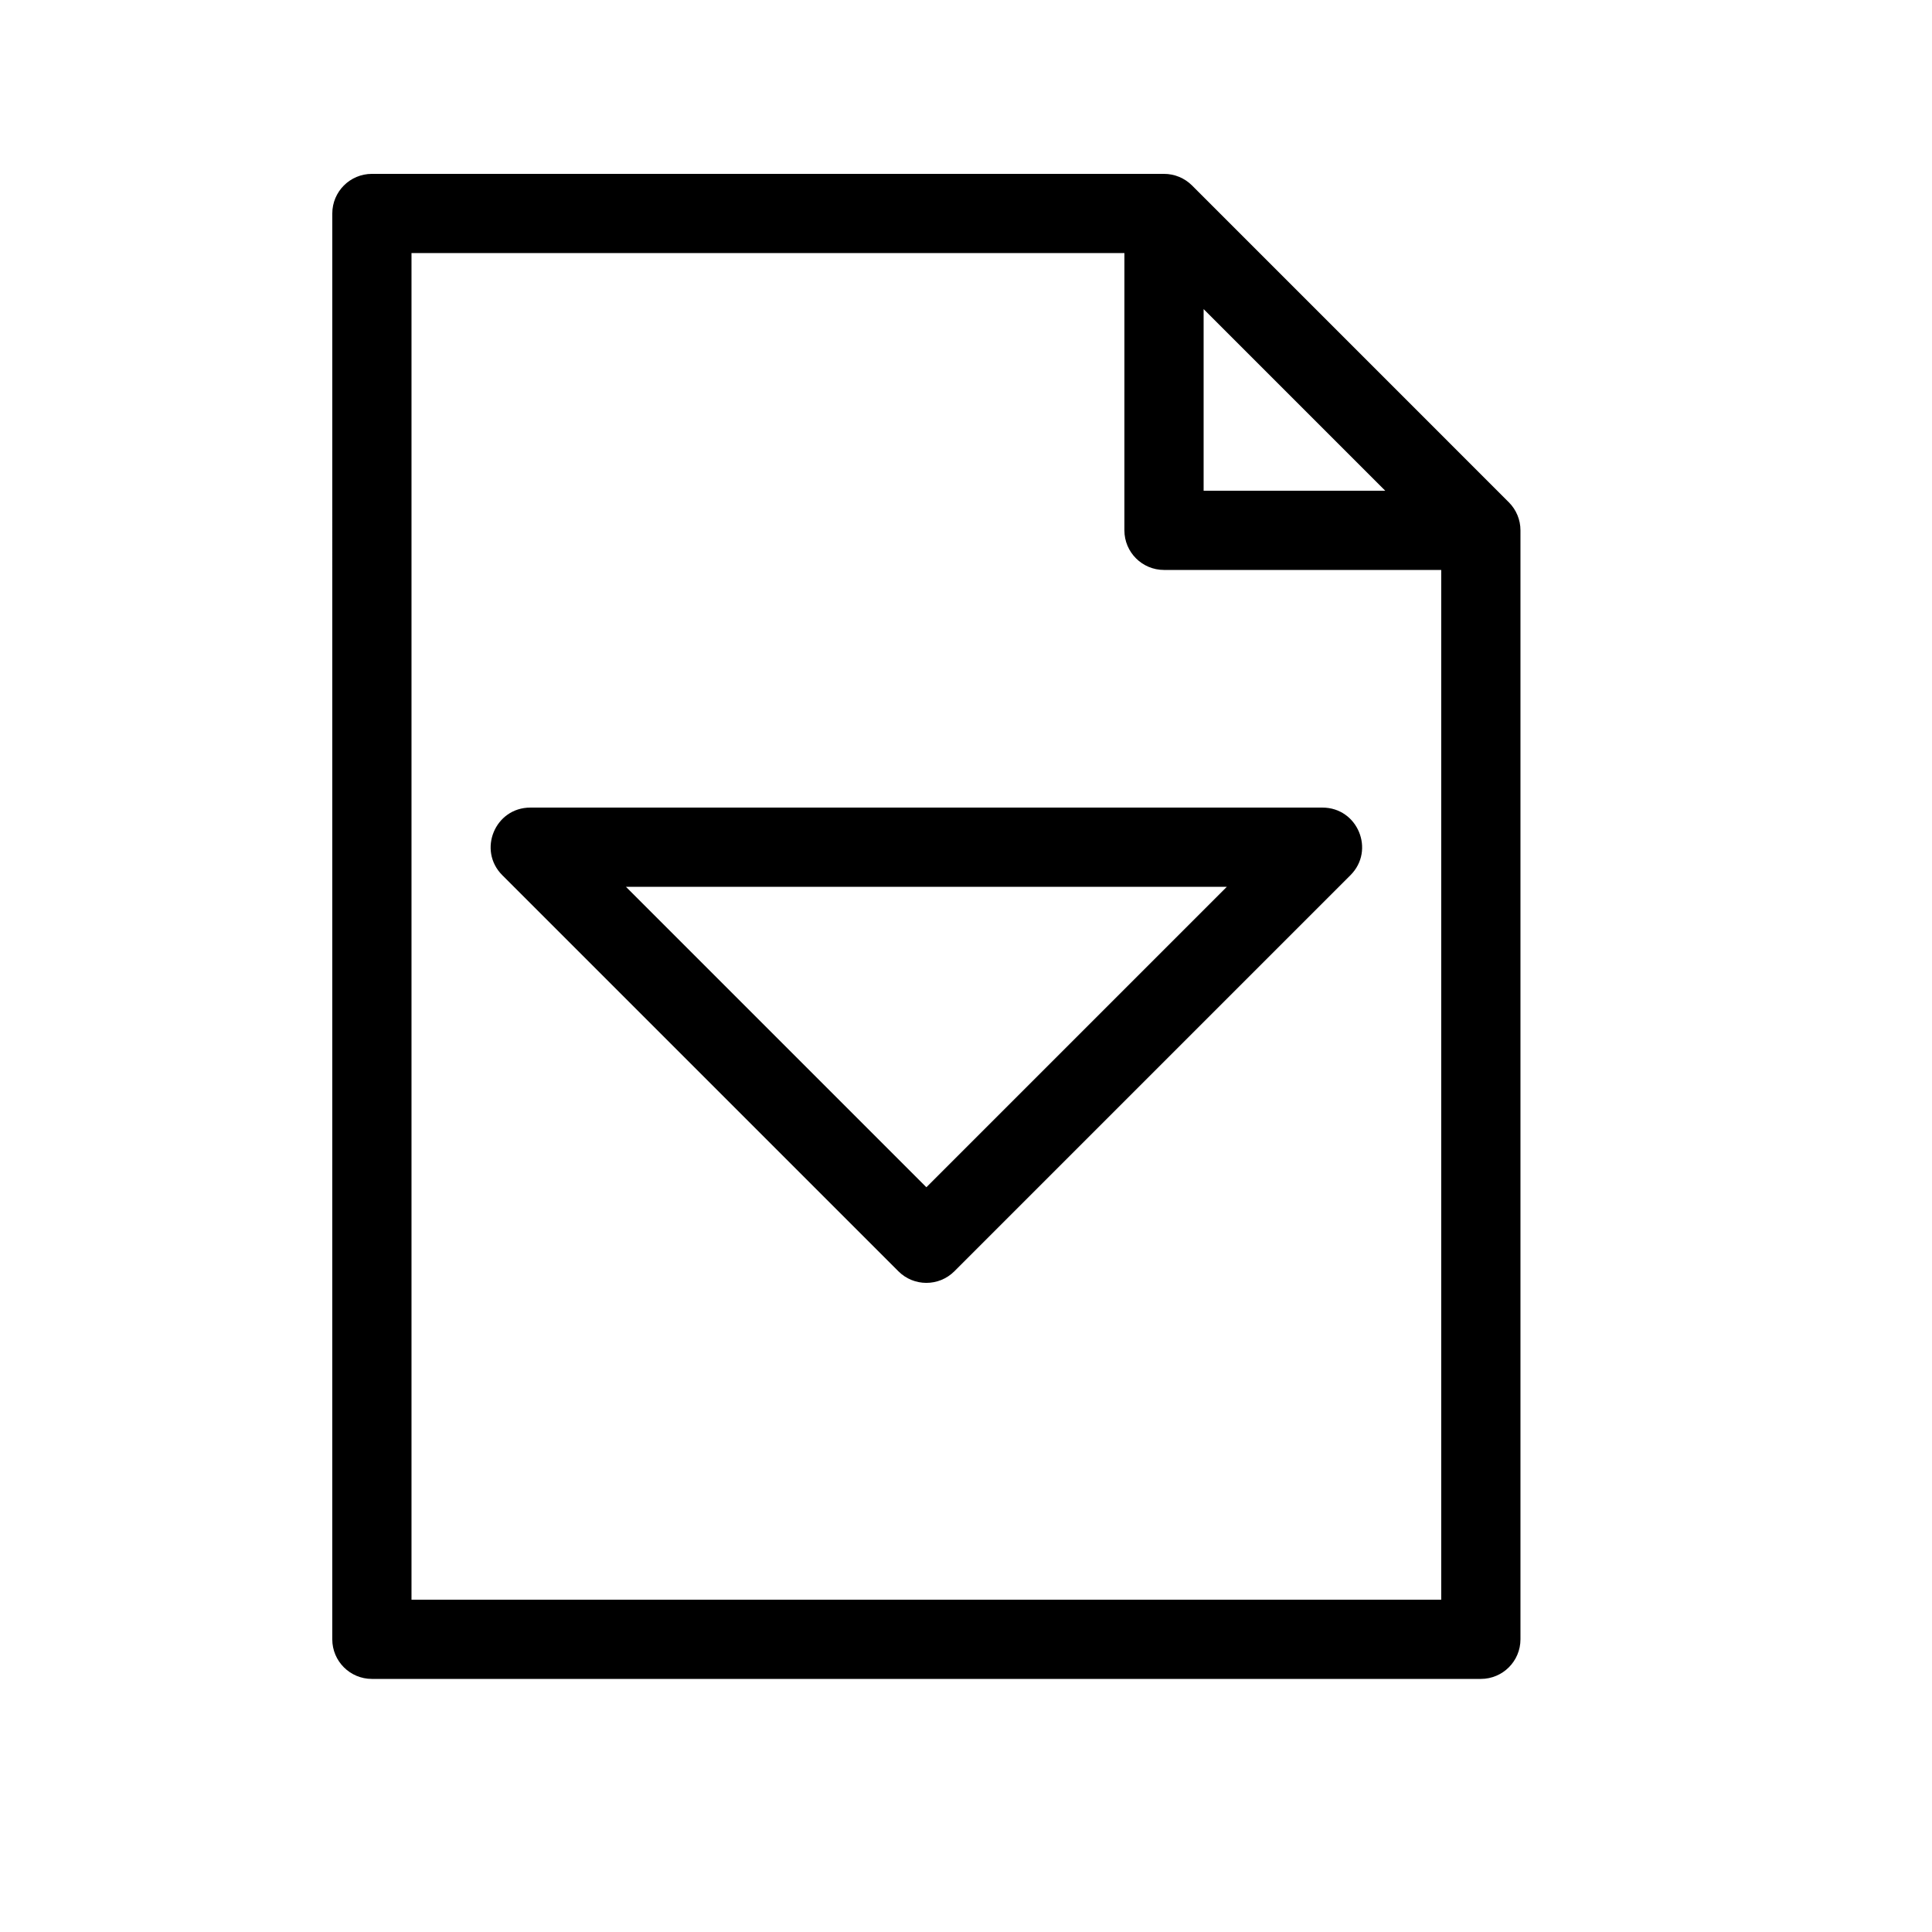
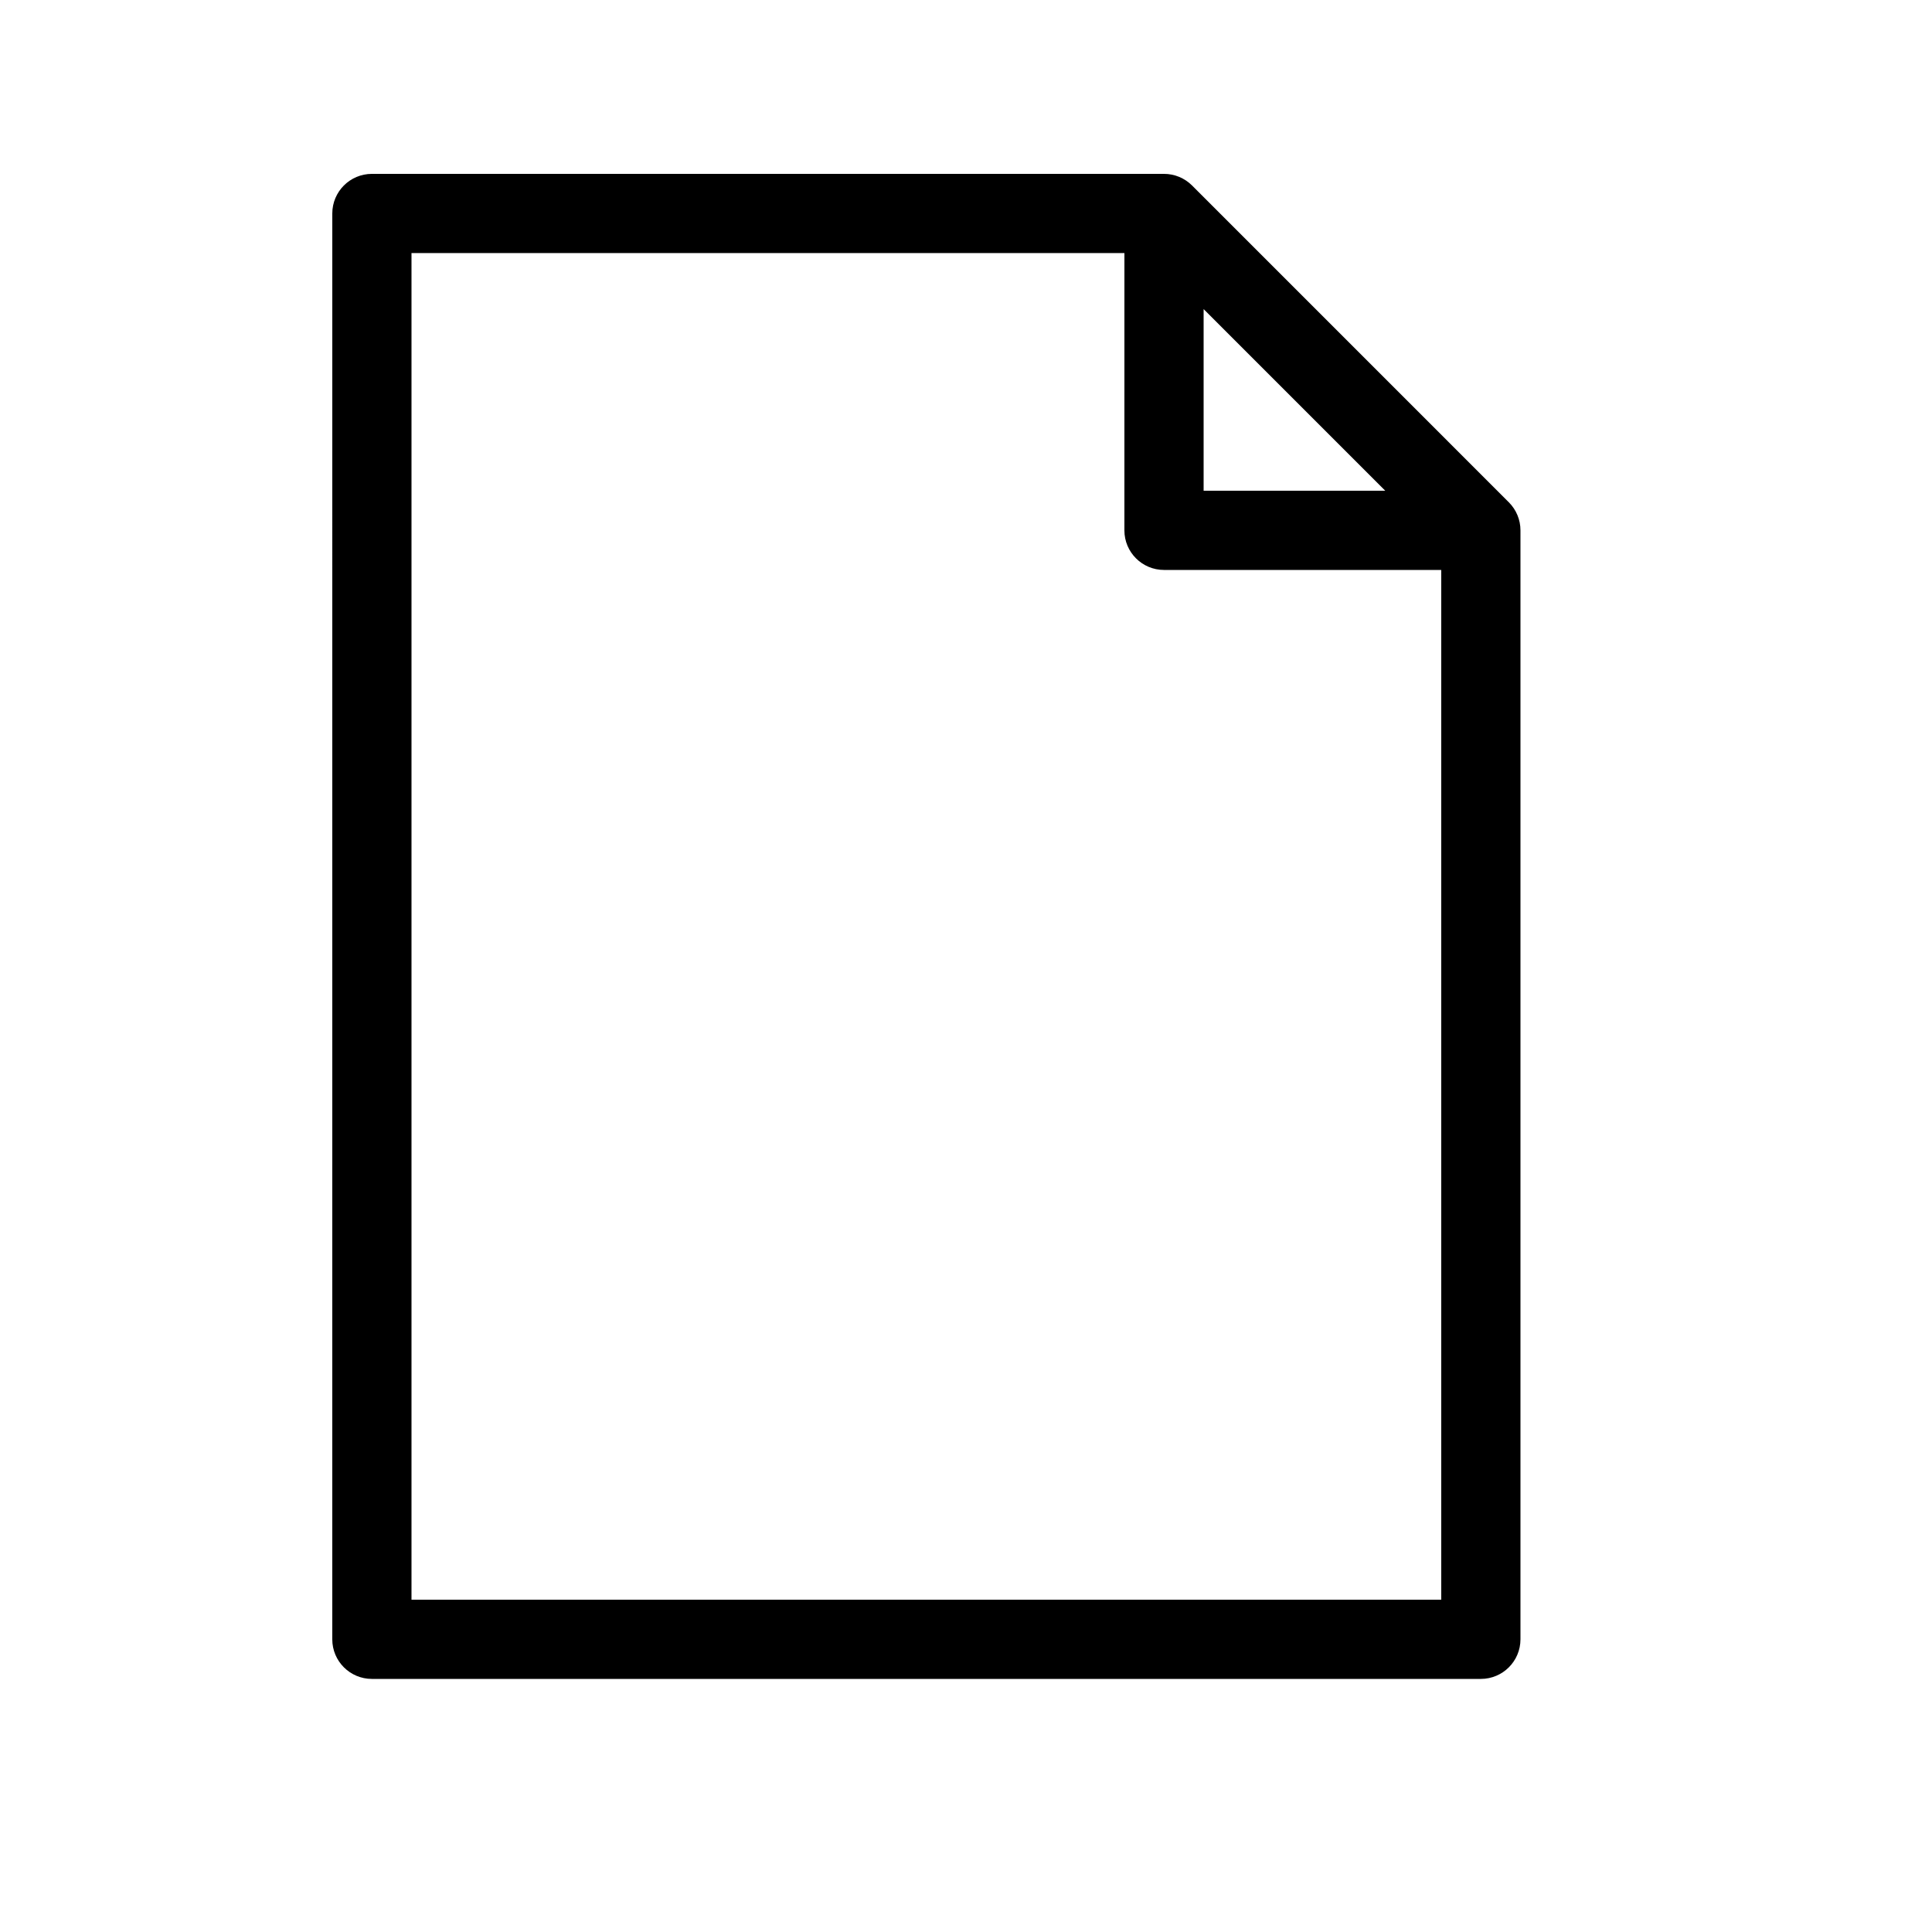
<svg xmlns="http://www.w3.org/2000/svg" fill="#000000" width="800px" height="800px" version="1.1" viewBox="144 144 512 512">
  <g>
-     <path d="m494.46 358.02c9.352 0 14.035 11.305 7.422 17.918l-104.96 104.96c-4.102 4.102-10.746 4.102-14.844 0l-104.96-104.96c-6.613-6.613-1.93-17.918 7.422-17.918zm-184.58 20.992 79.621 79.621 79.621-79.621z" />
    <path d="m441.98 211.07h-188.93v356.86h272.89v-272.89h-73.469c-5.797 0-10.496-4.699-10.496-10.496zm20.992 14.844v48.133h48.129zm-230.91-25.34c0-5.797 4.699-10.496 10.496-10.496h209.92c2.781 0 5.453 1.105 7.422 3.074l83.965 83.969c1.969 1.969 3.074 4.637 3.074 7.422v293.89c0 5.797-4.699 10.496-10.496 10.496h-293.89c-5.797 0-10.496-4.699-10.496-10.496z" />
  </g>
</svg>